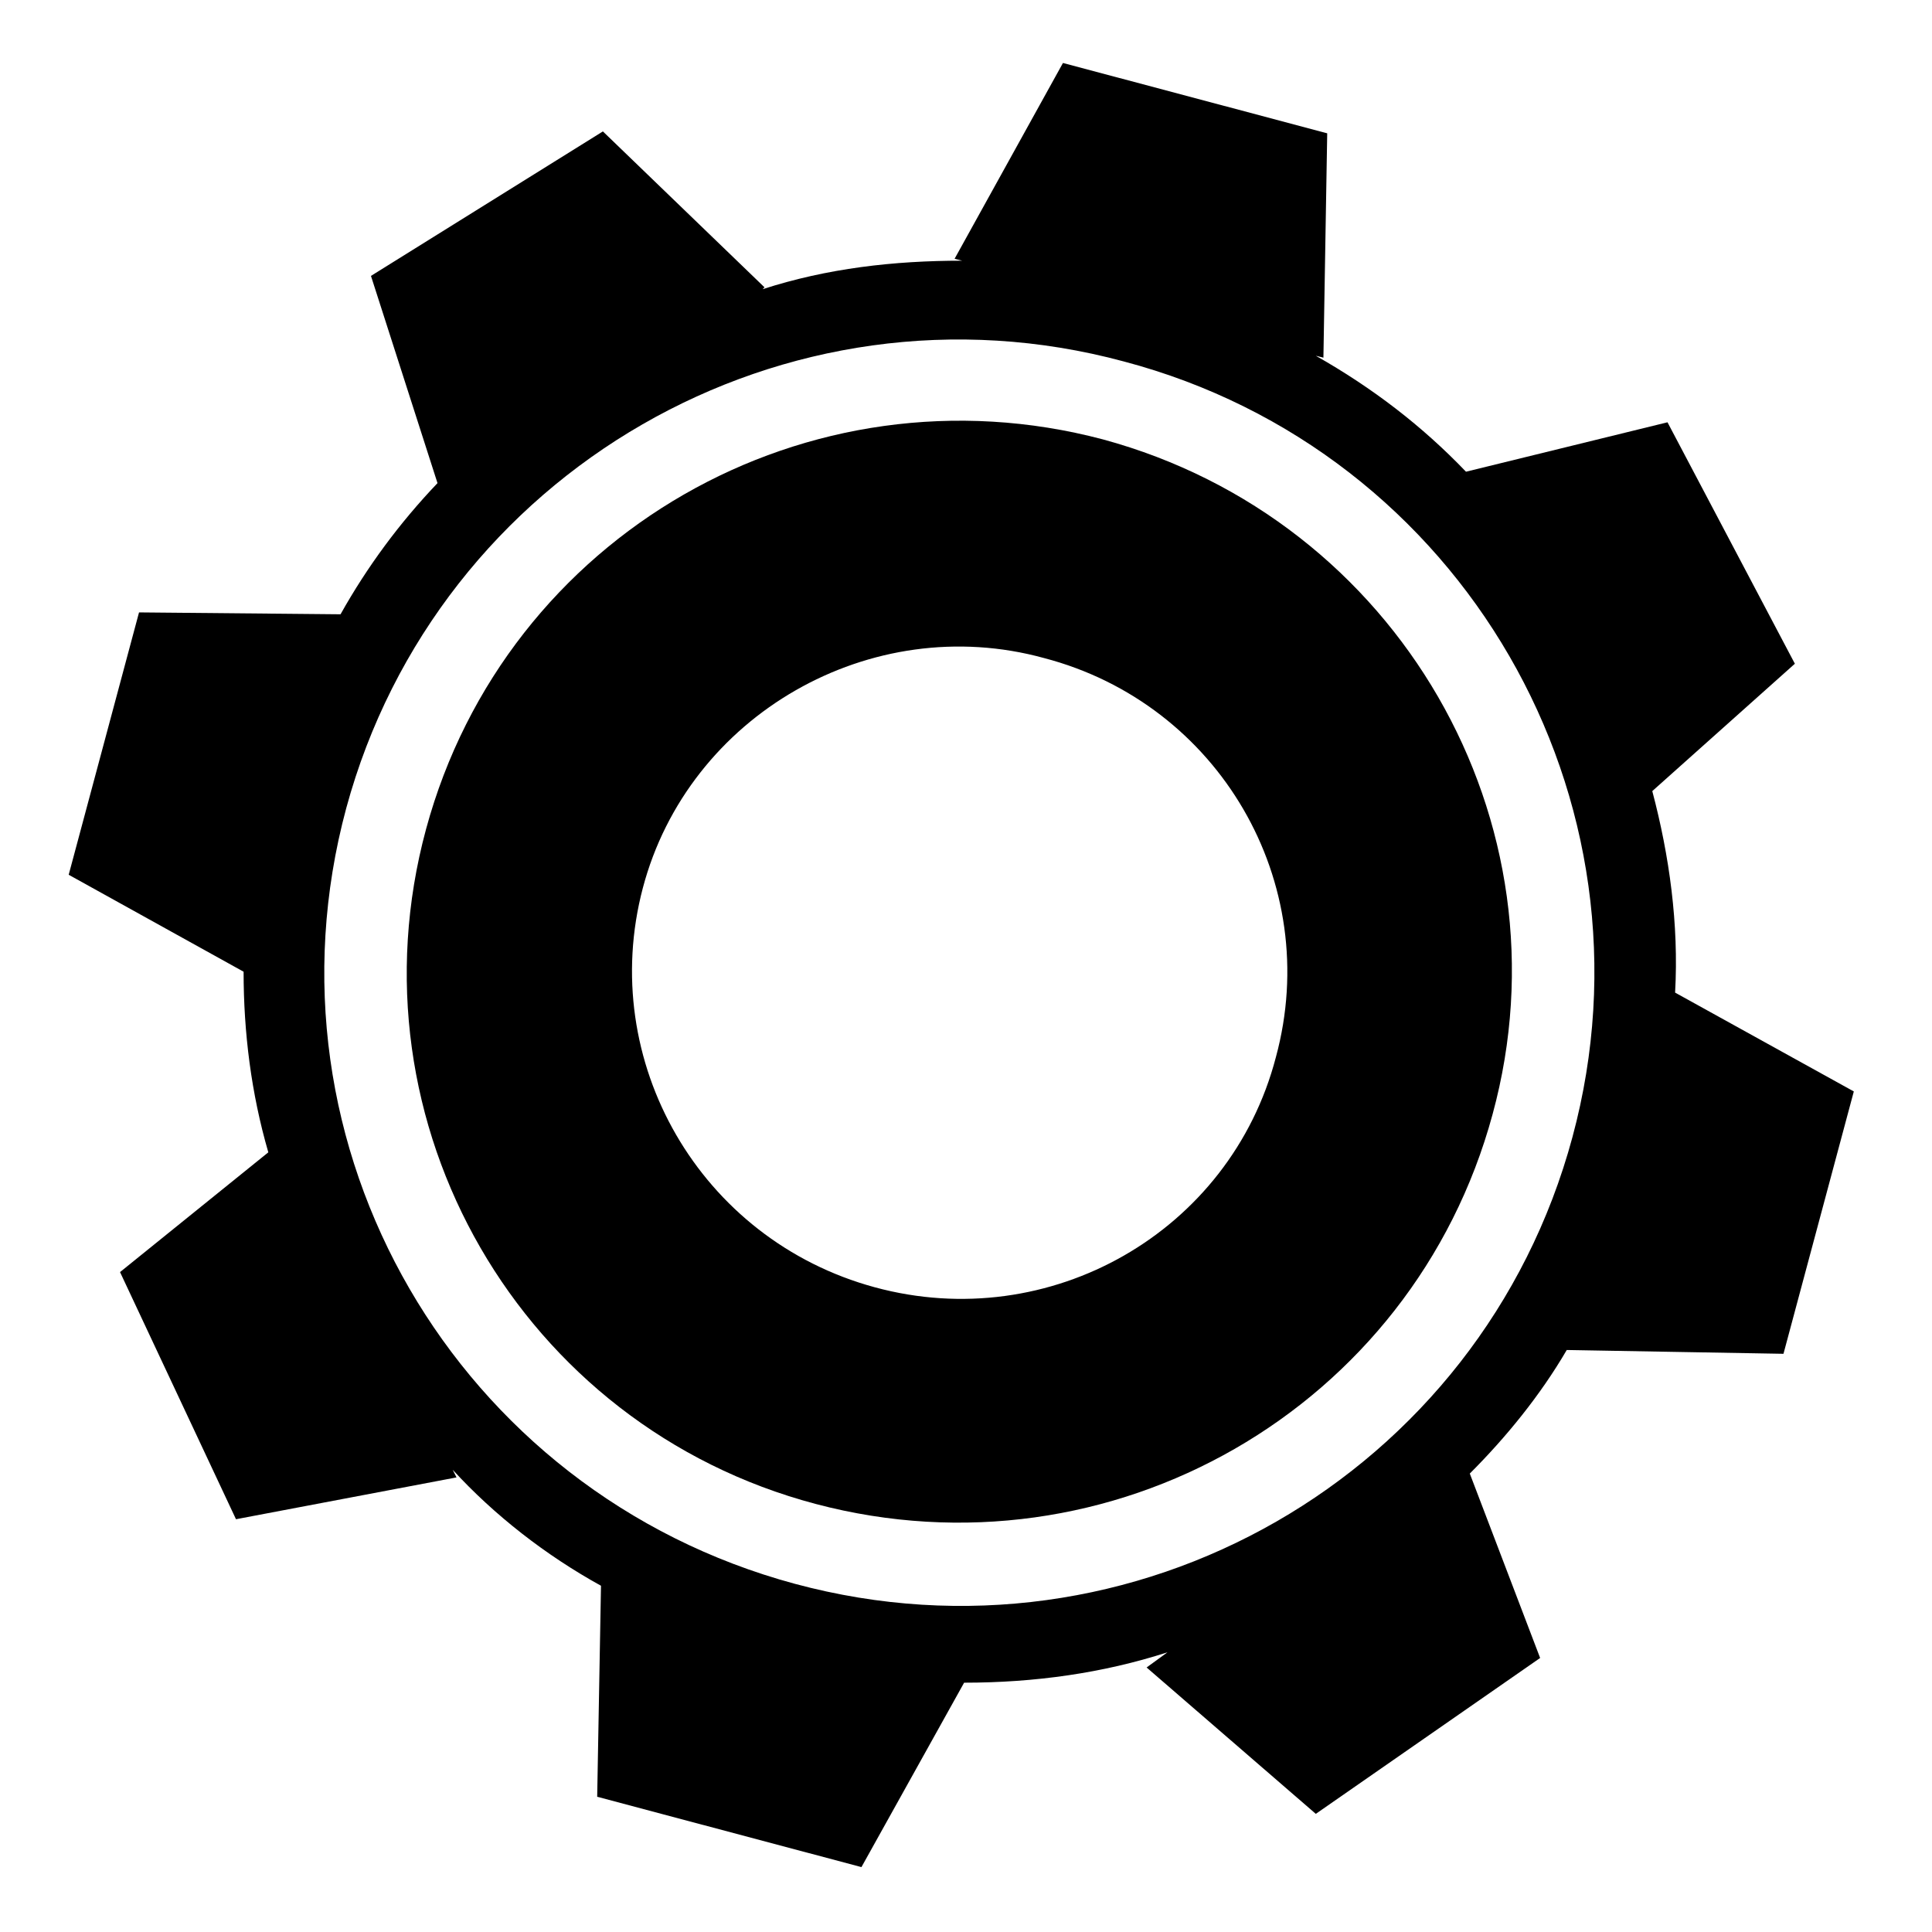
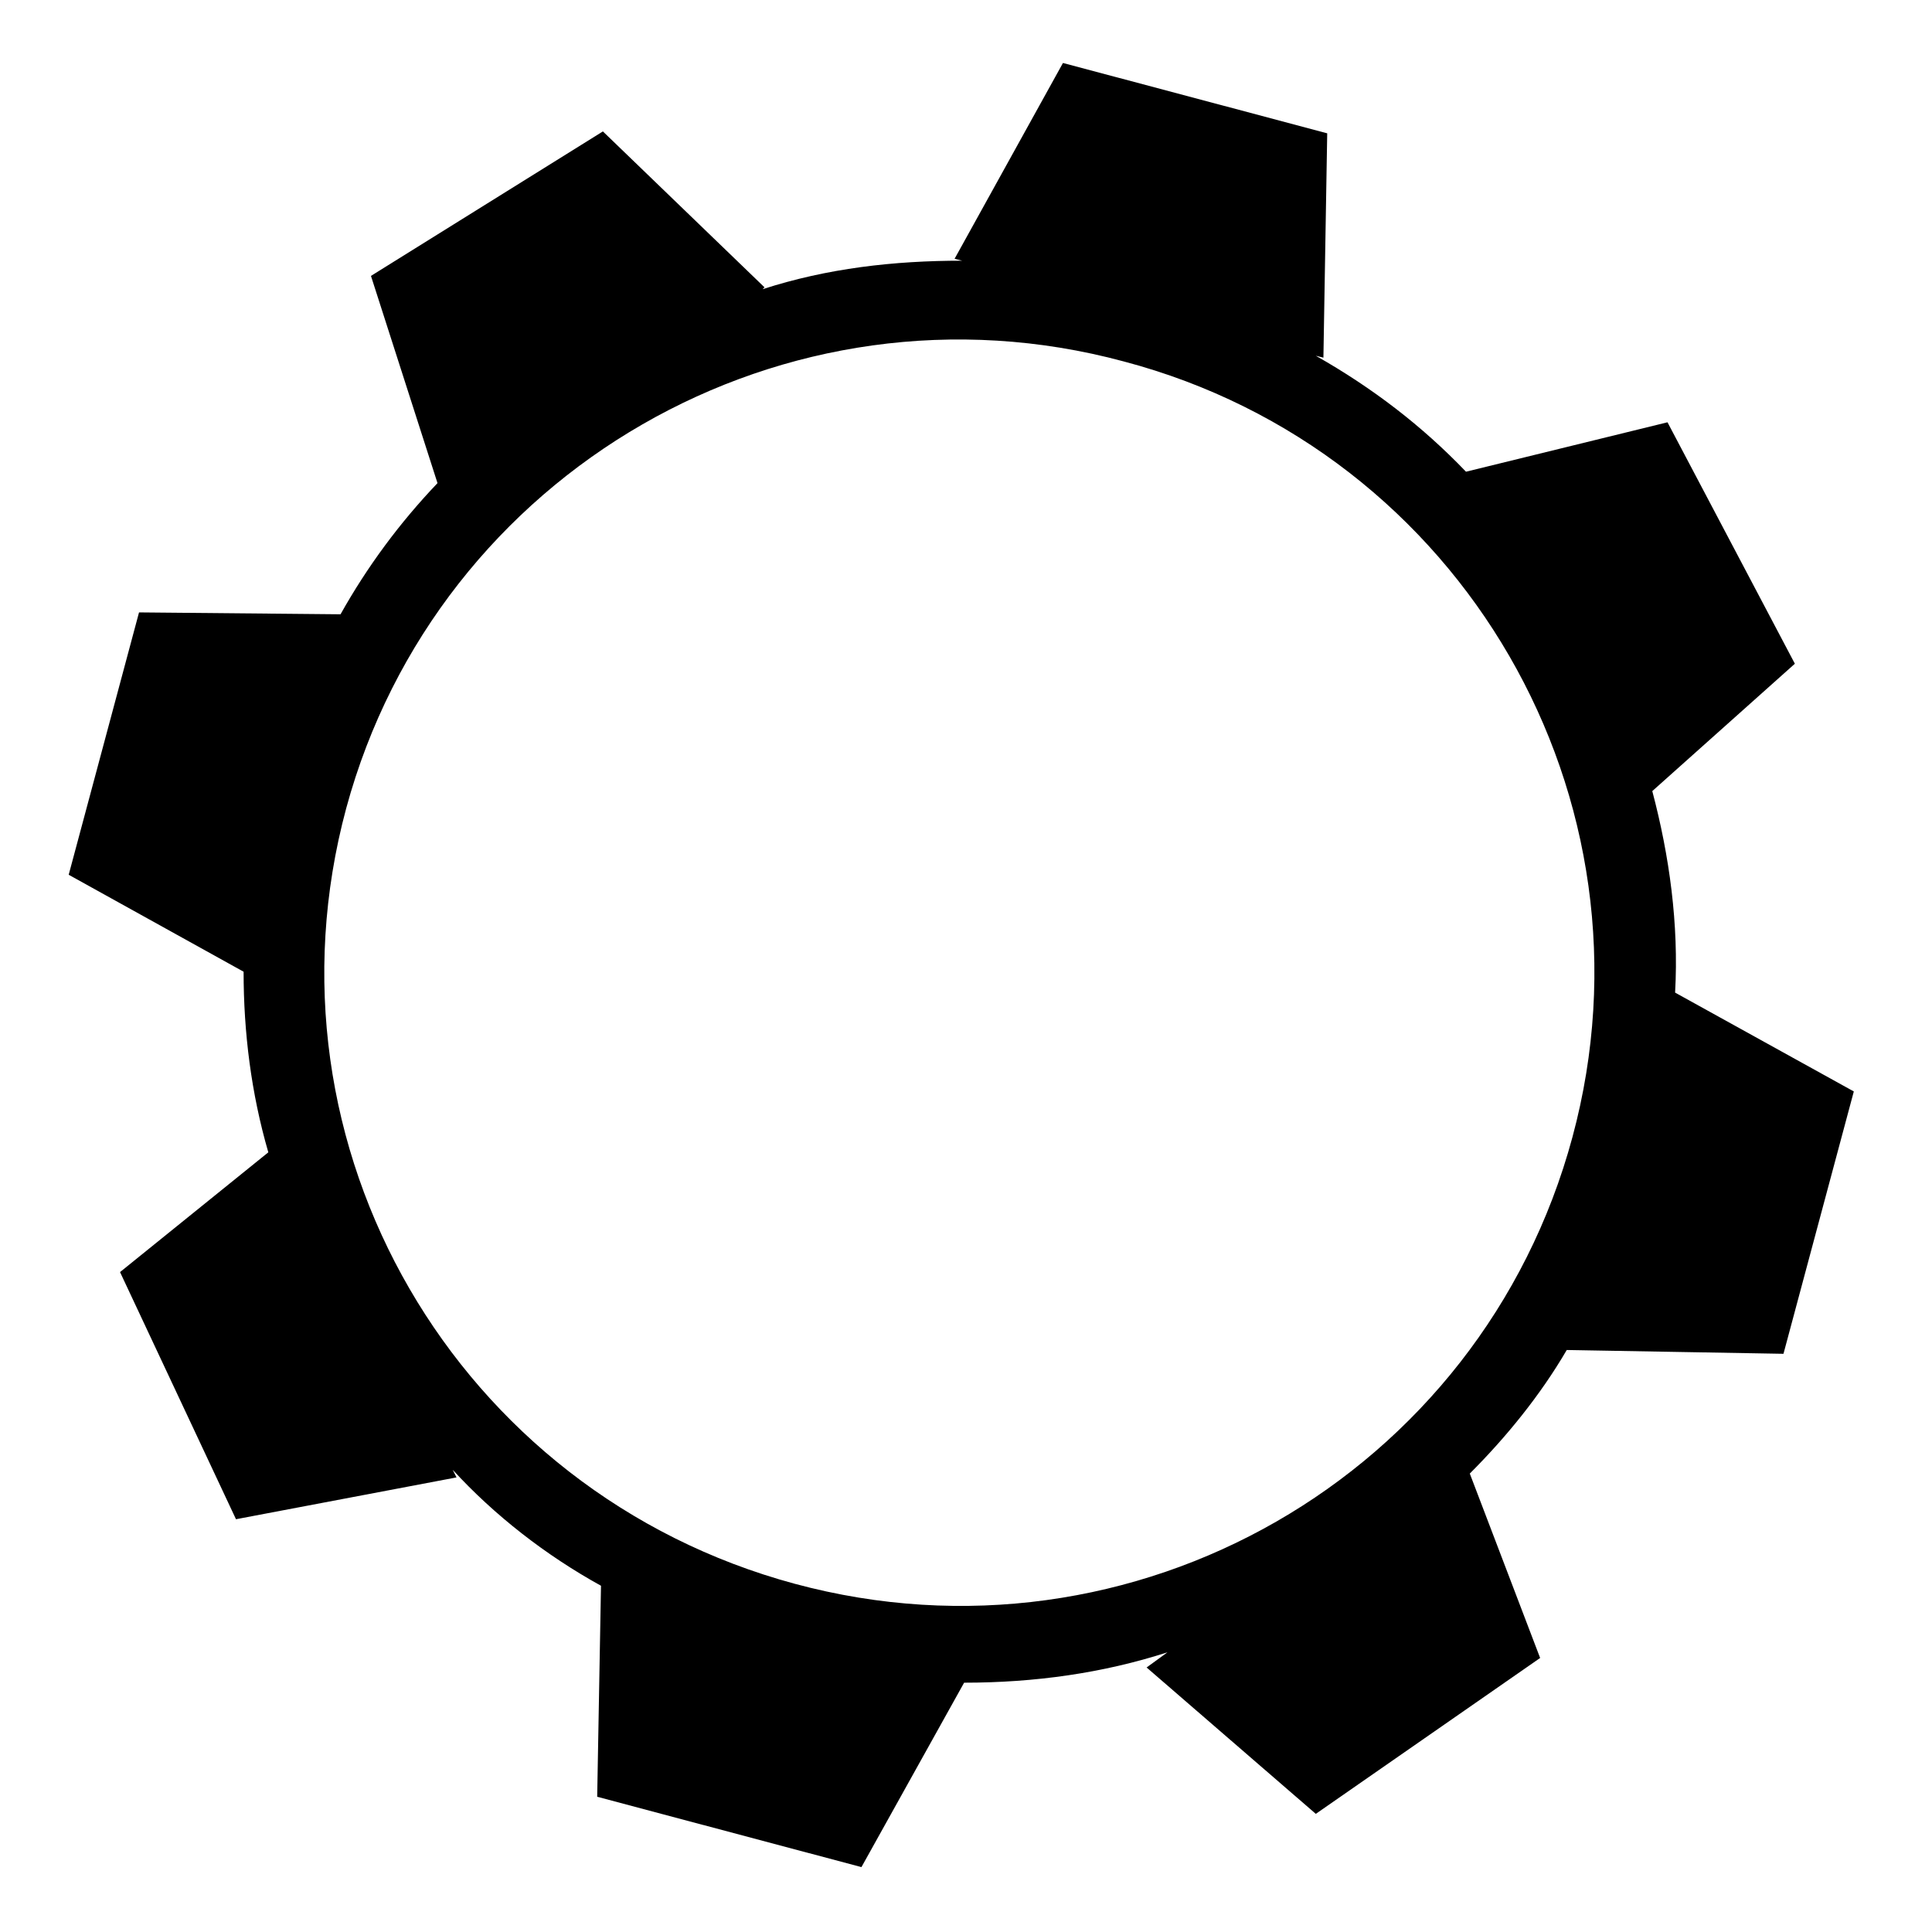
<svg xmlns="http://www.w3.org/2000/svg" fill="#000000" width="800px" height="800px" version="1.1" viewBox="144 144 512 512">
  <g>
-     <path d="m436.27 260.44c-78.09-20.656-158.2 25.191-179.36 103.28-21.16 78.09 25.191 158.2 103.28 178.85 78.09 20.656 158.2-25.191 179.36-103.28 21.16-77.582-25.191-157.69-103.28-178.85zm45.848 163.74c-12.094 46.352-59.953 73.559-106.3 60.961-46.352-12.594-73.555-59.953-61.465-105.8 12.09-45.844 60.457-73.555 106.3-60.957 46.348 12.09 74.059 59.449 61.465 105.8z" />
    <path d="m587.92 407.05c1.008-18.137-1.512-36.273-6.047-53.402l37.785-33.754-33.754-63.984-53.402 13.098c-11.586-12.09-24.688-22.168-39.801-30.73l2.016 0.504 1.008-59.453-70.031-18.641-28.719 51.891 2.016 0.504c-18.137 0-35.77 2.016-52.898 7.559l0.504-0.504-42.824-41.312-61.465 38.289 17.633 54.914c-10.078 10.578-18.641 22.168-25.695 34.762l-53.402-0.5-18.641 69.527 46.352 25.695c0 16.121 2.016 32.242 6.551 47.863l-39.297 31.738 30.73 65.496 58.441-11.082-1.008-2.019c11.082 12.09 24.688 22.672 39.297 30.73l-1.008 55.922 70.031 18.641 27.207-48.871c18.641 0 36.777-2.519 53.906-8.062l-5.543 4.031 44.84 38.793 59.449-41.312-18.641-48.871c9.574-9.574 18.641-20.656 25.695-32.746l57.434 1.008 18.641-69.527zm-27.203 38.289c-24.184 89.68-116.38 142.58-206.06 118.39s-143.08-115.88-118.9-205.55c24.184-89.172 116.38-142.57 206.06-118.39 89.676 23.68 143.08 115.88 118.9 205.55z" />
  </g>
</svg>